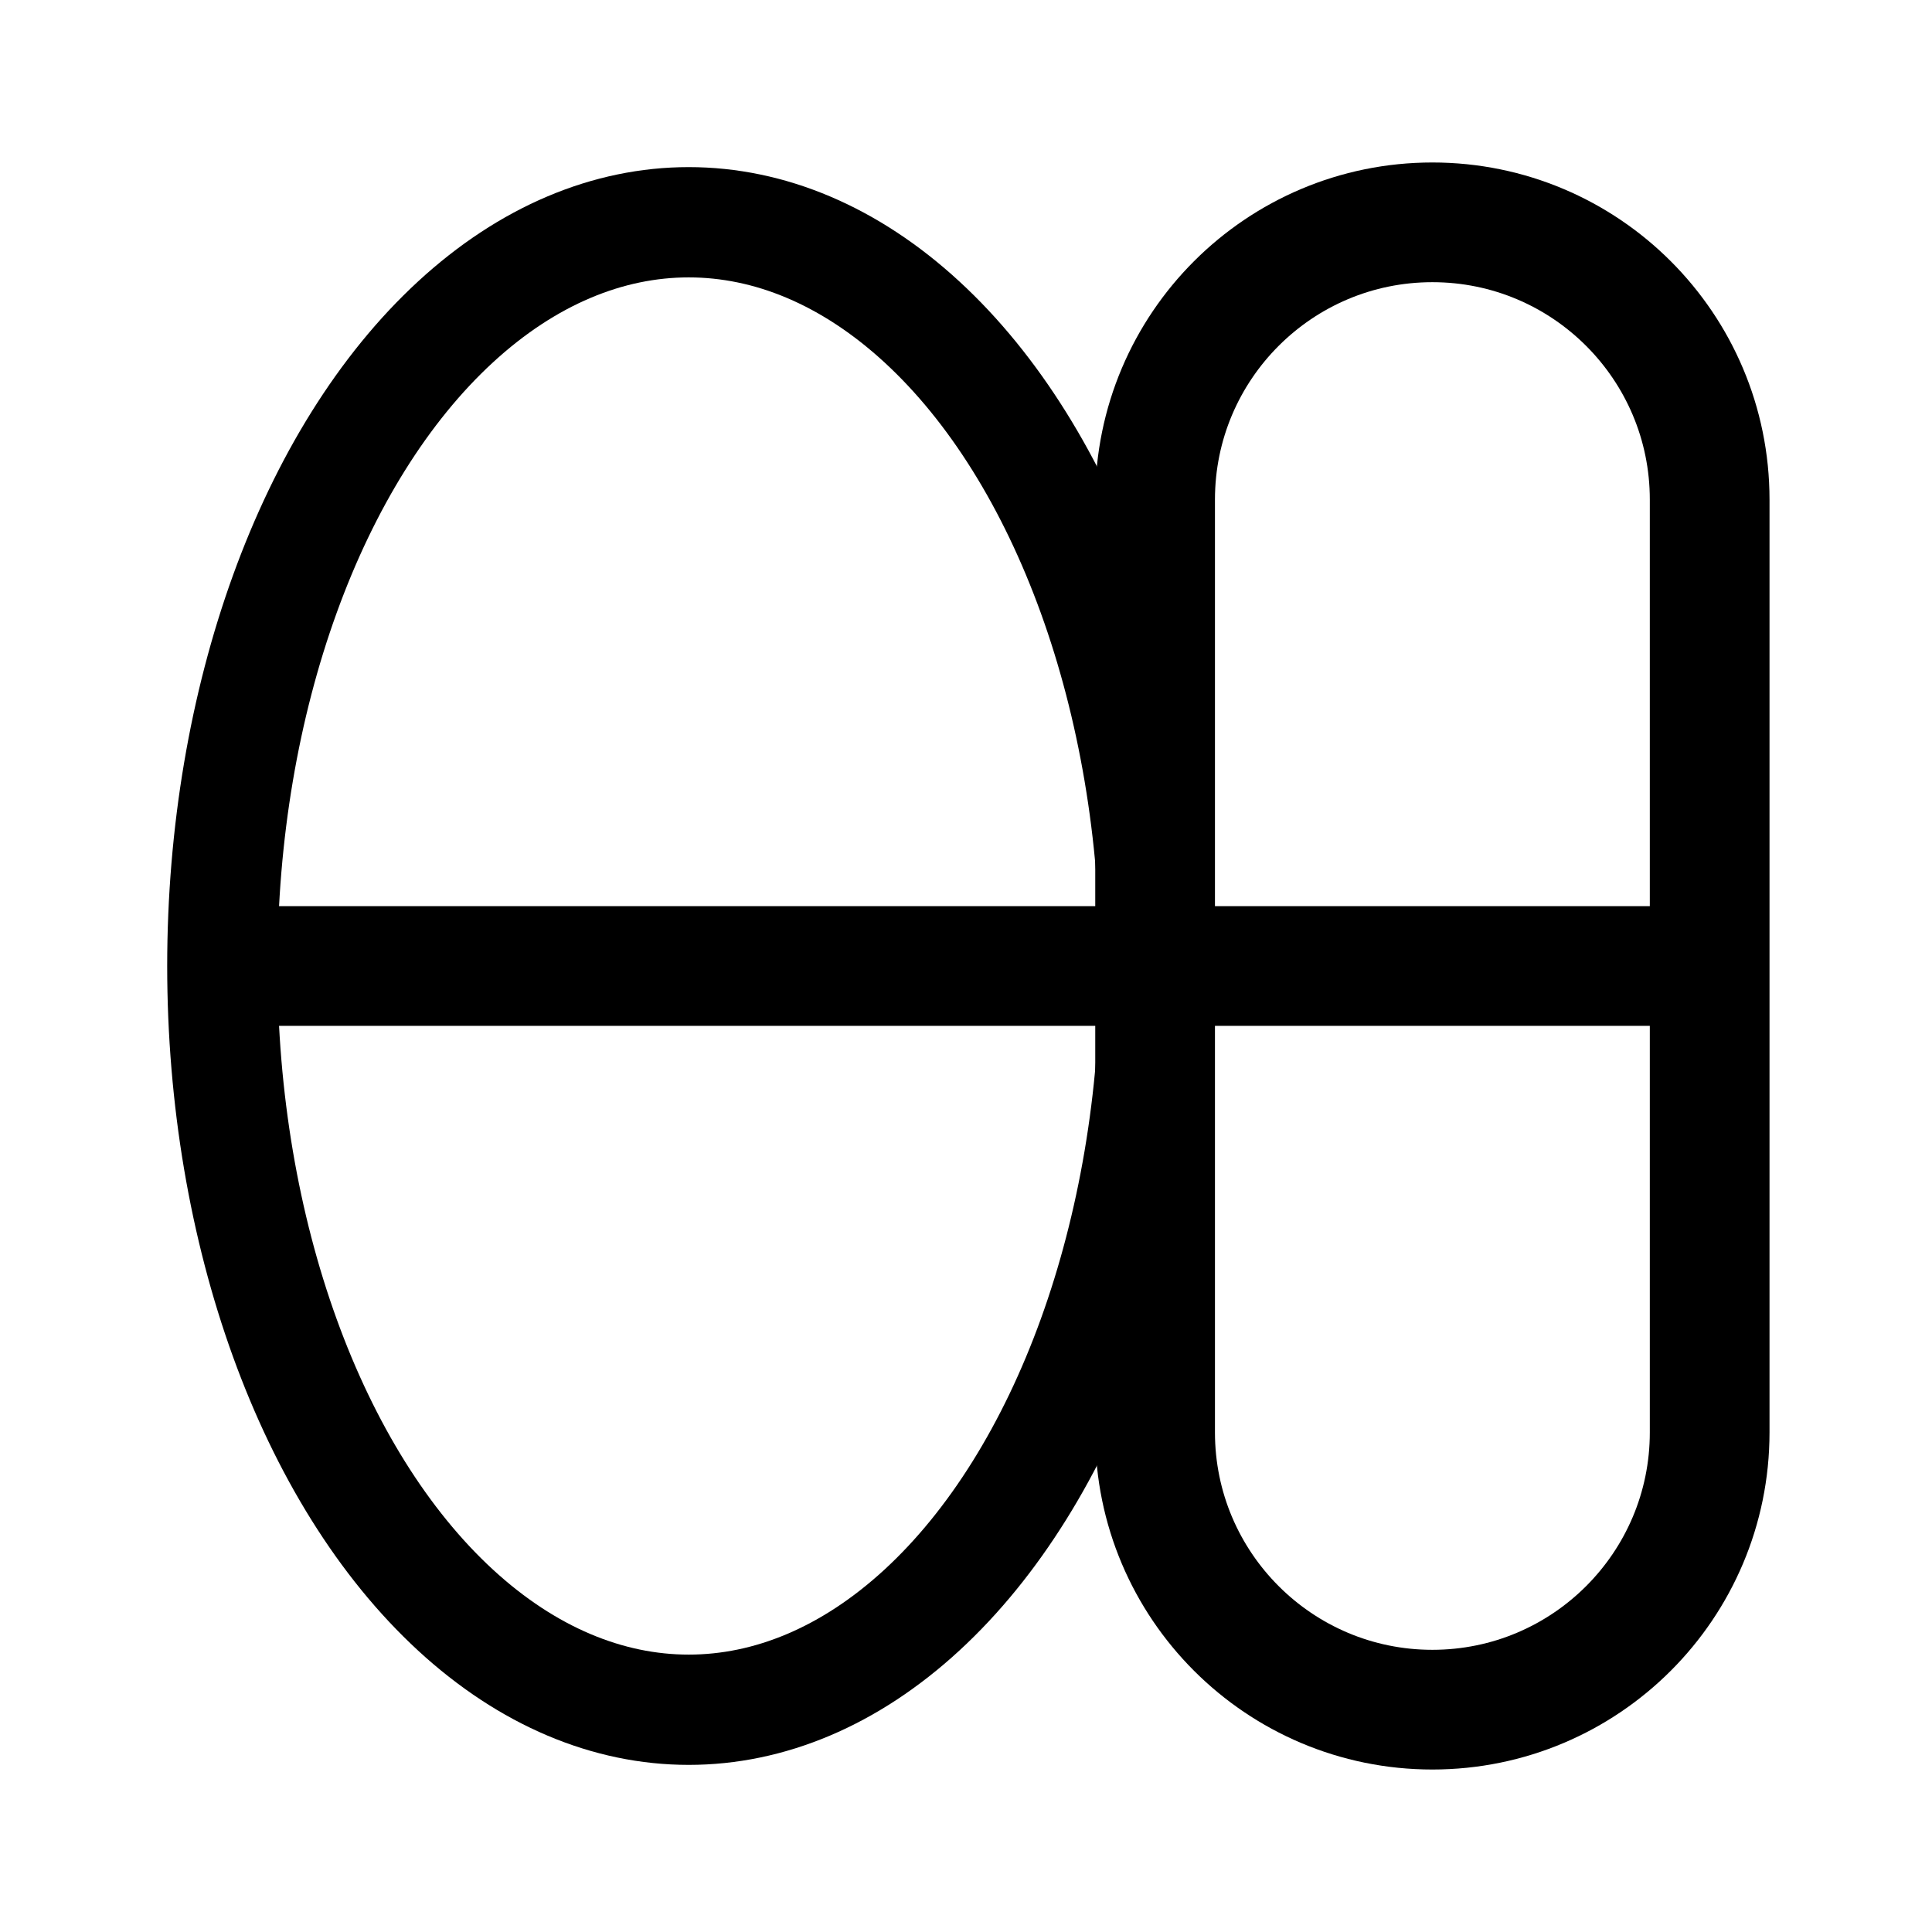
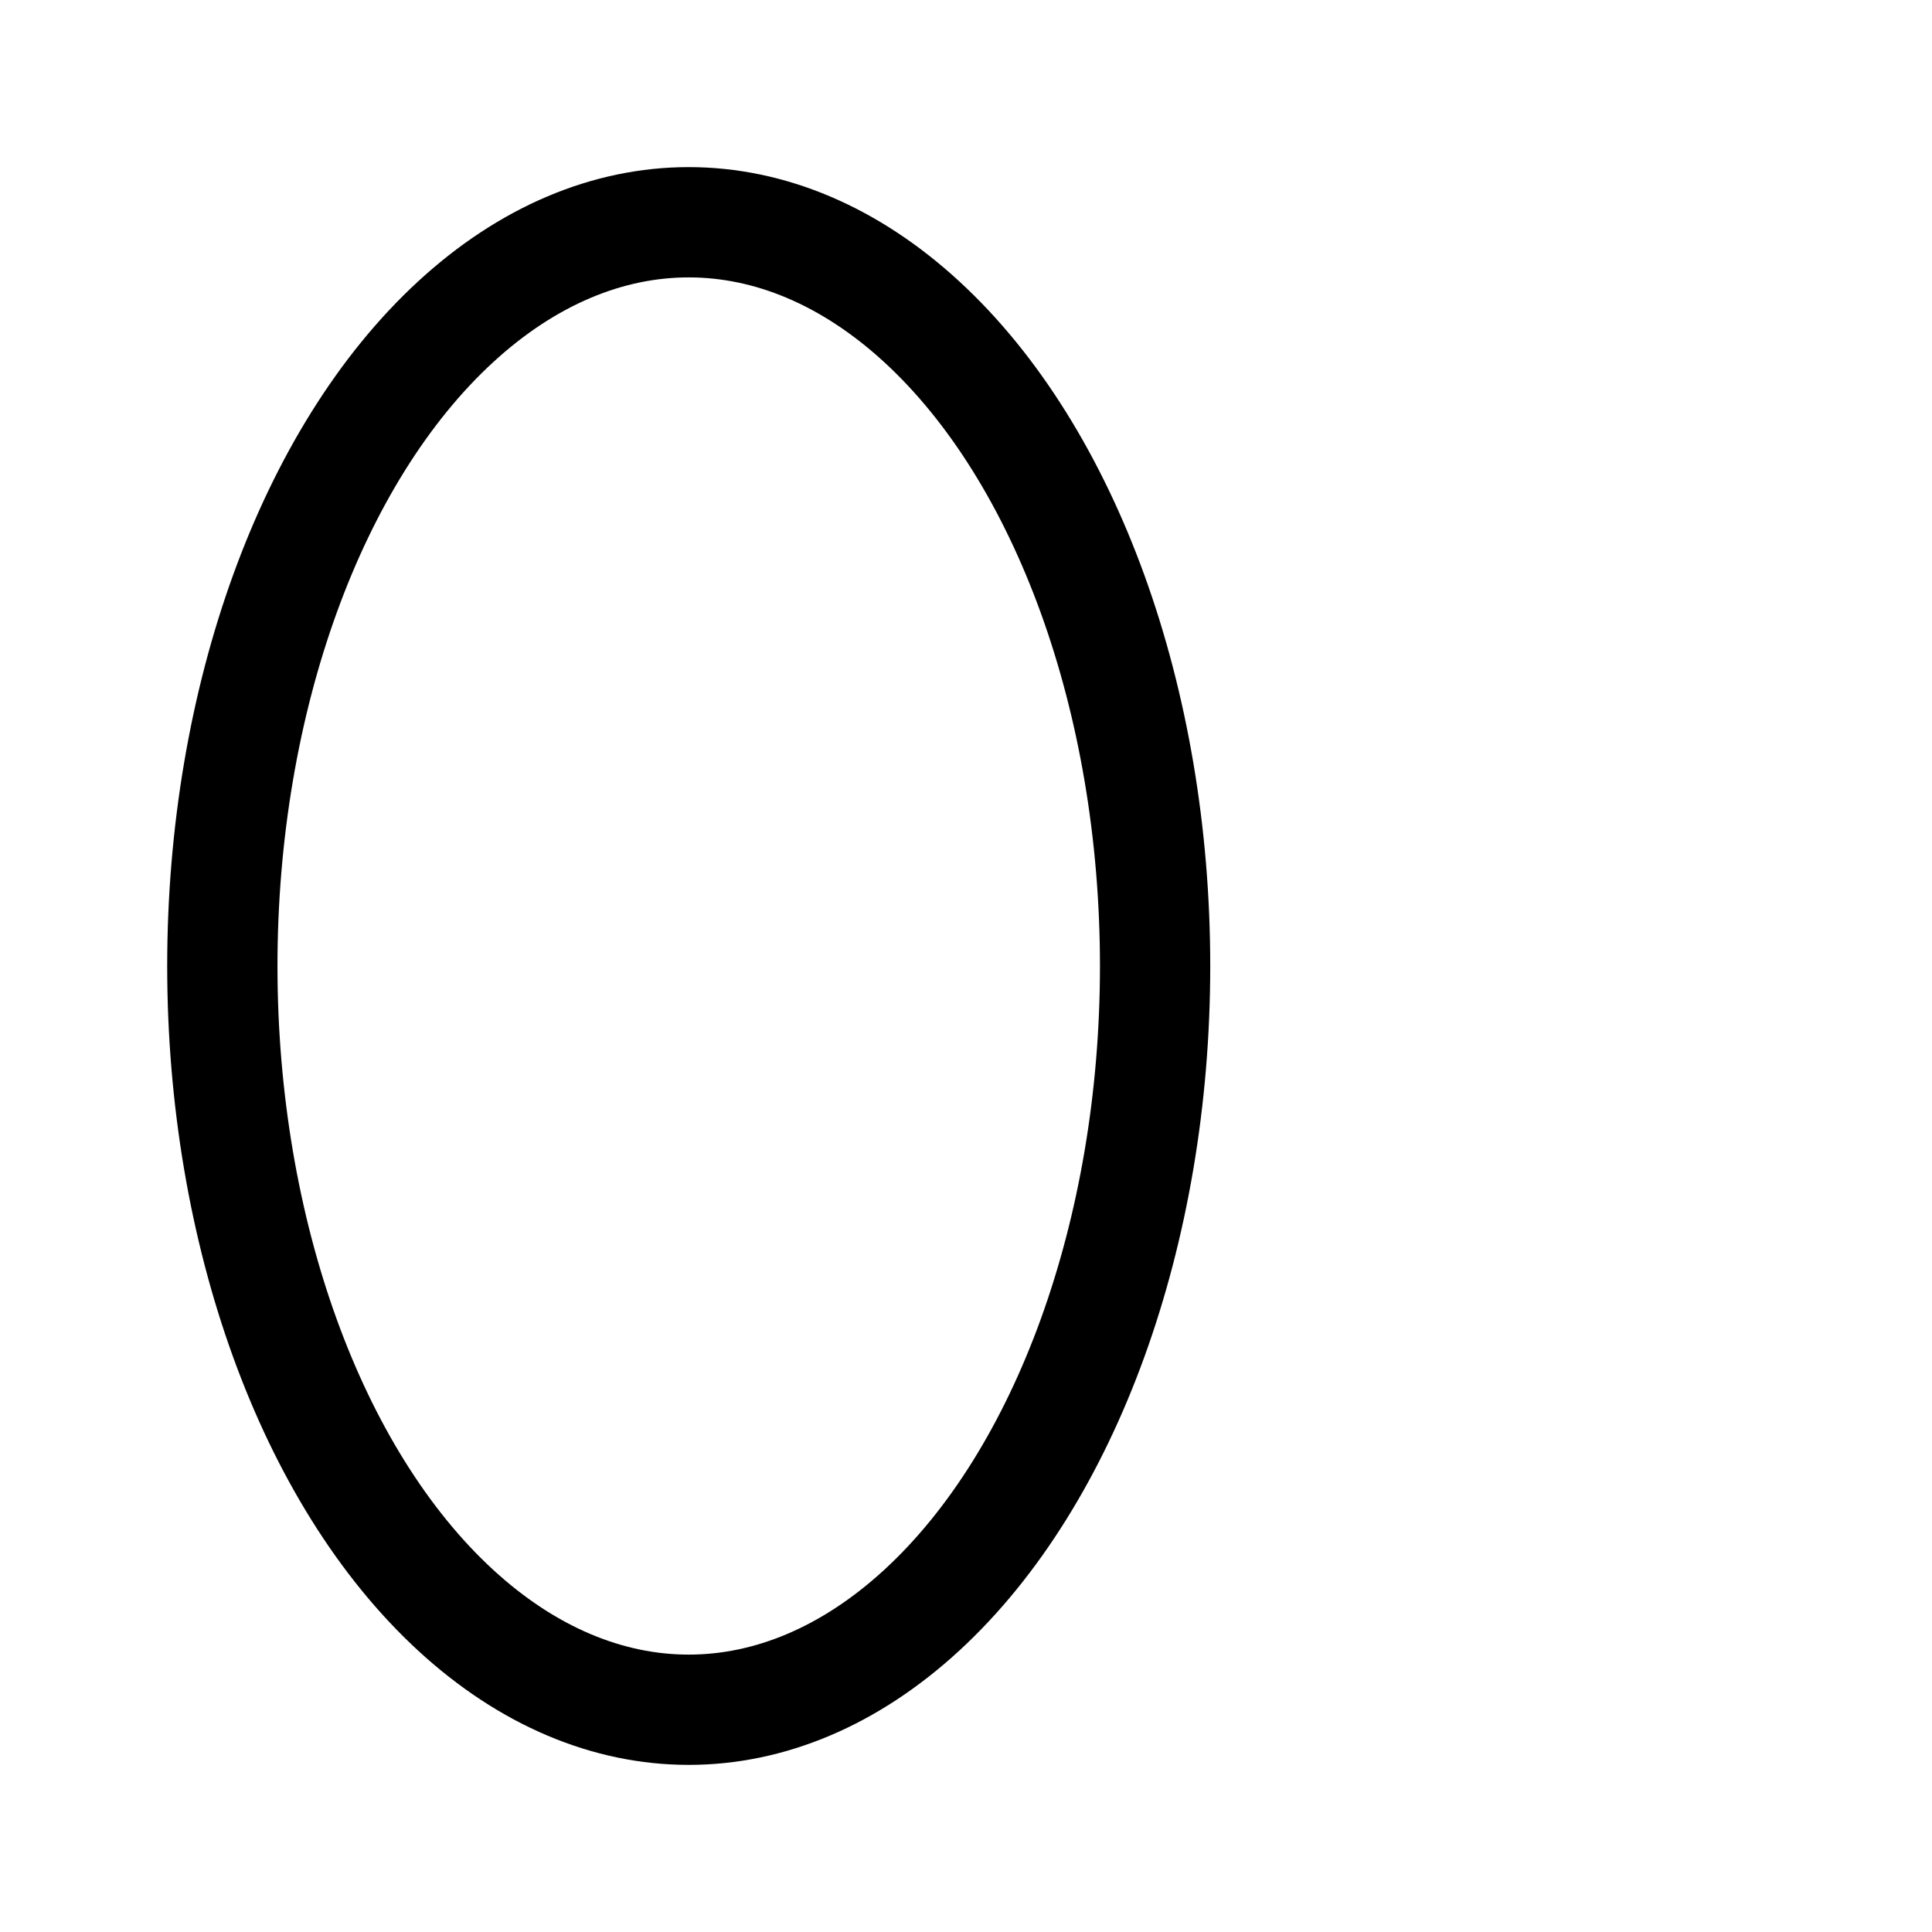
<svg xmlns="http://www.w3.org/2000/svg" viewBox="0 0 250 250" data-name="Layer 6" id="Layer_6">
  <defs>
    <style>
      .cls-1 {
        stroke-width: 15.49px;
      }

      .cls-1, .cls-2 {
        fill: none;
        stroke: #000;
        stroke-miterlimit: 10;
      }

      .cls-2 {
        stroke-width: 14.27px;
      }
    </style>
  </defs>
  <ellipse ry="96.24" rx="60.35" cy="125" cx="89.12" class="cls-2" />
-   <line y2="125" x2="28.77" y1="125" x1="147.1" class="cls-1" />
-   <path d="M149.47,64.65c0-19.82,16.07-35.88,35.88-35.88,19.82,0,35.88,16.07,35.88,35.88v120.7c0,19.82-16.07,35.88-35.88,35.88s-35.88-16.07-35.88-35.88v-120.7Z" class="cls-1" />
-   <line y2="125" x2="149.47" y1="125" x1="221.23" class="cls-1" />
</svg>